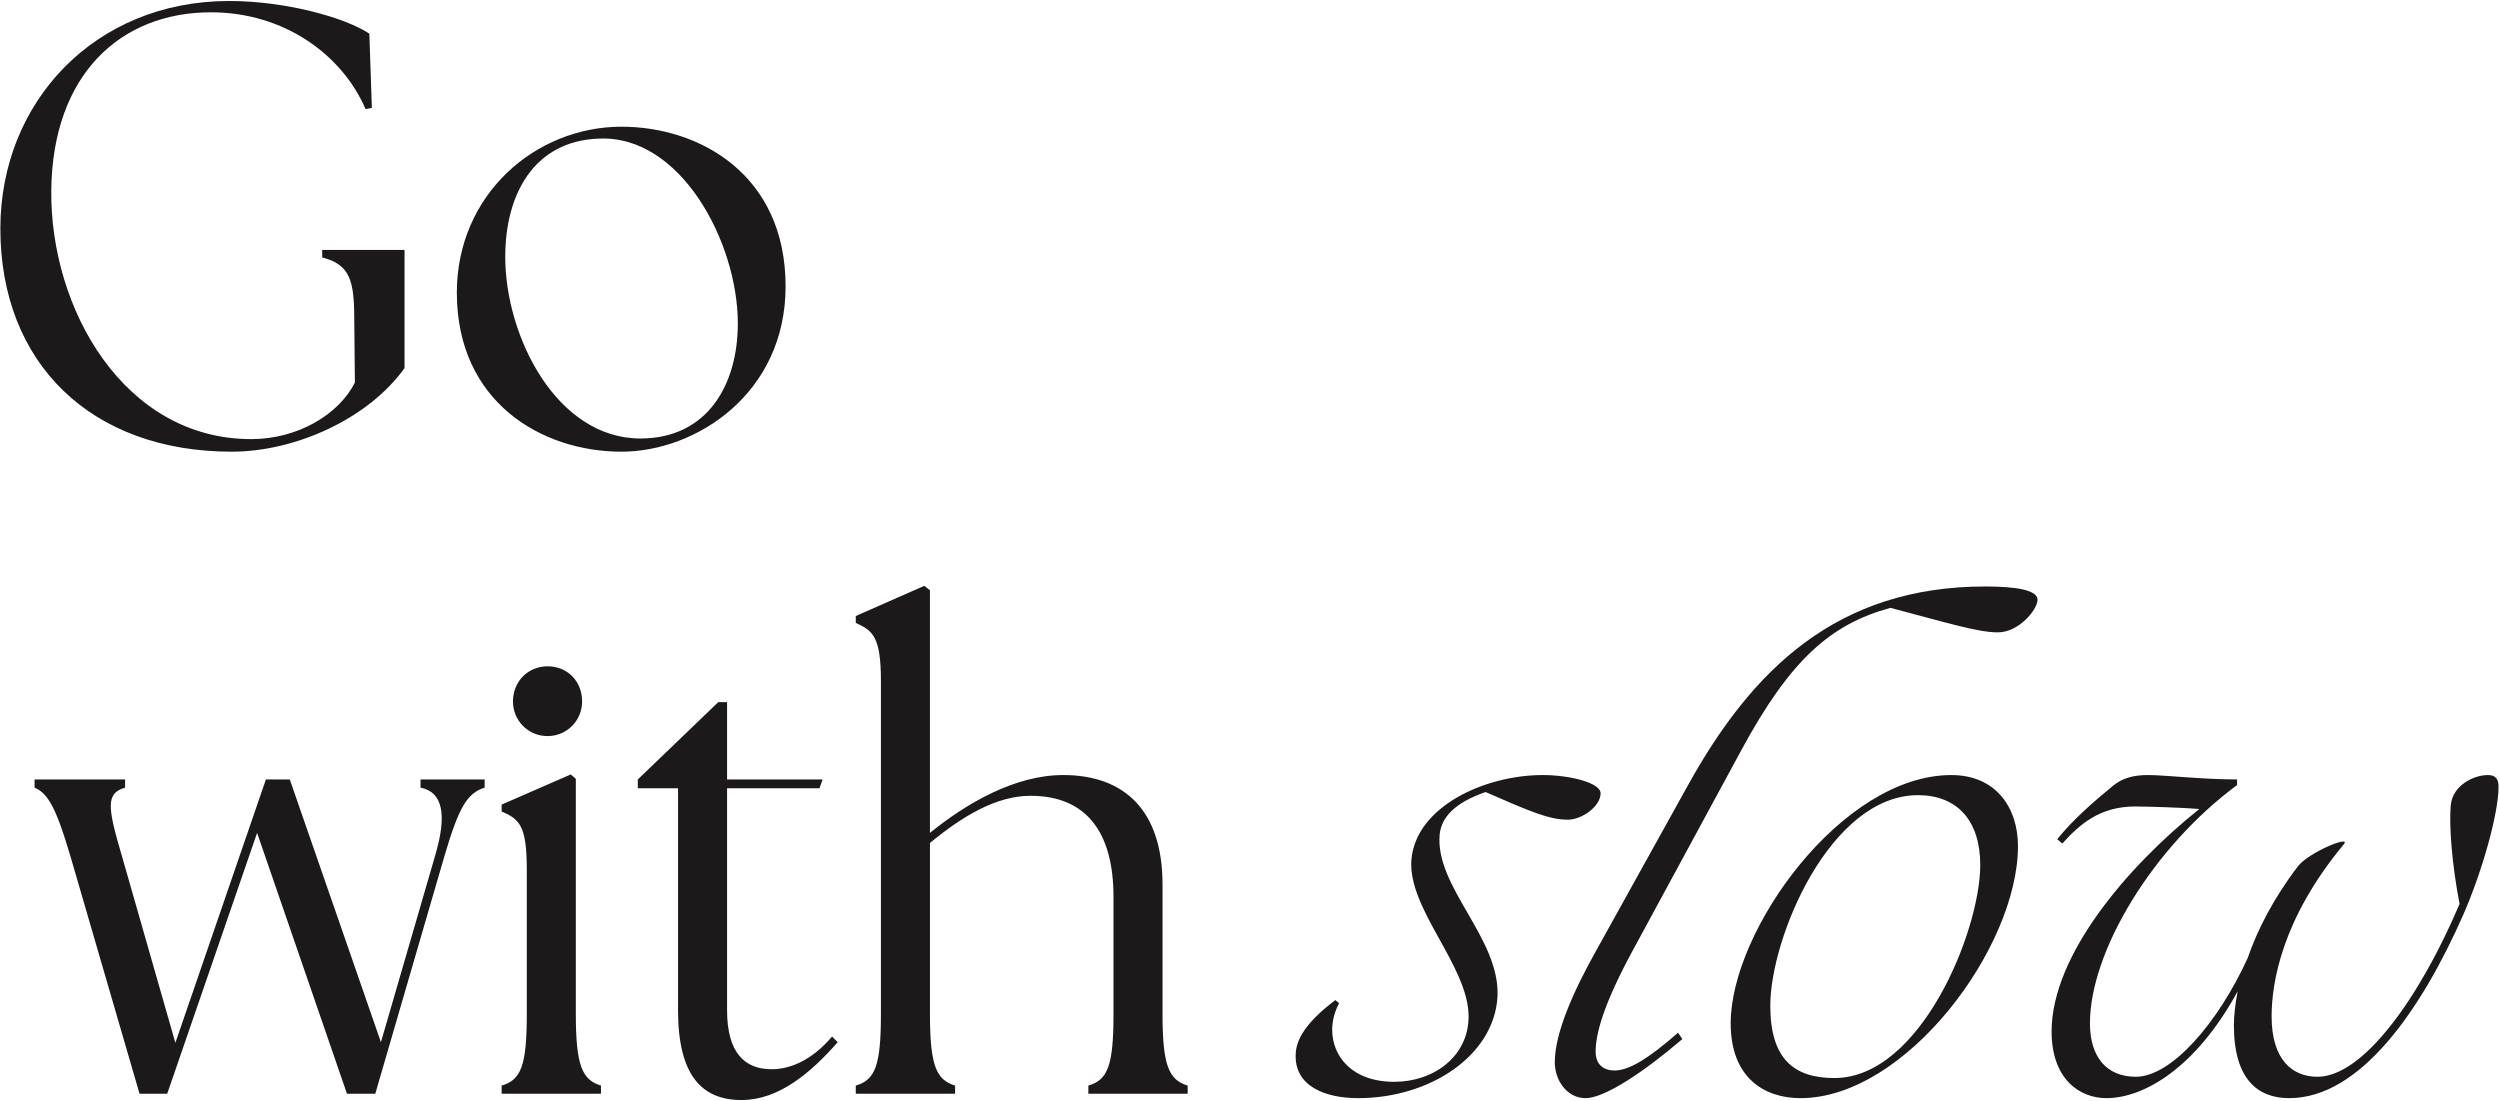
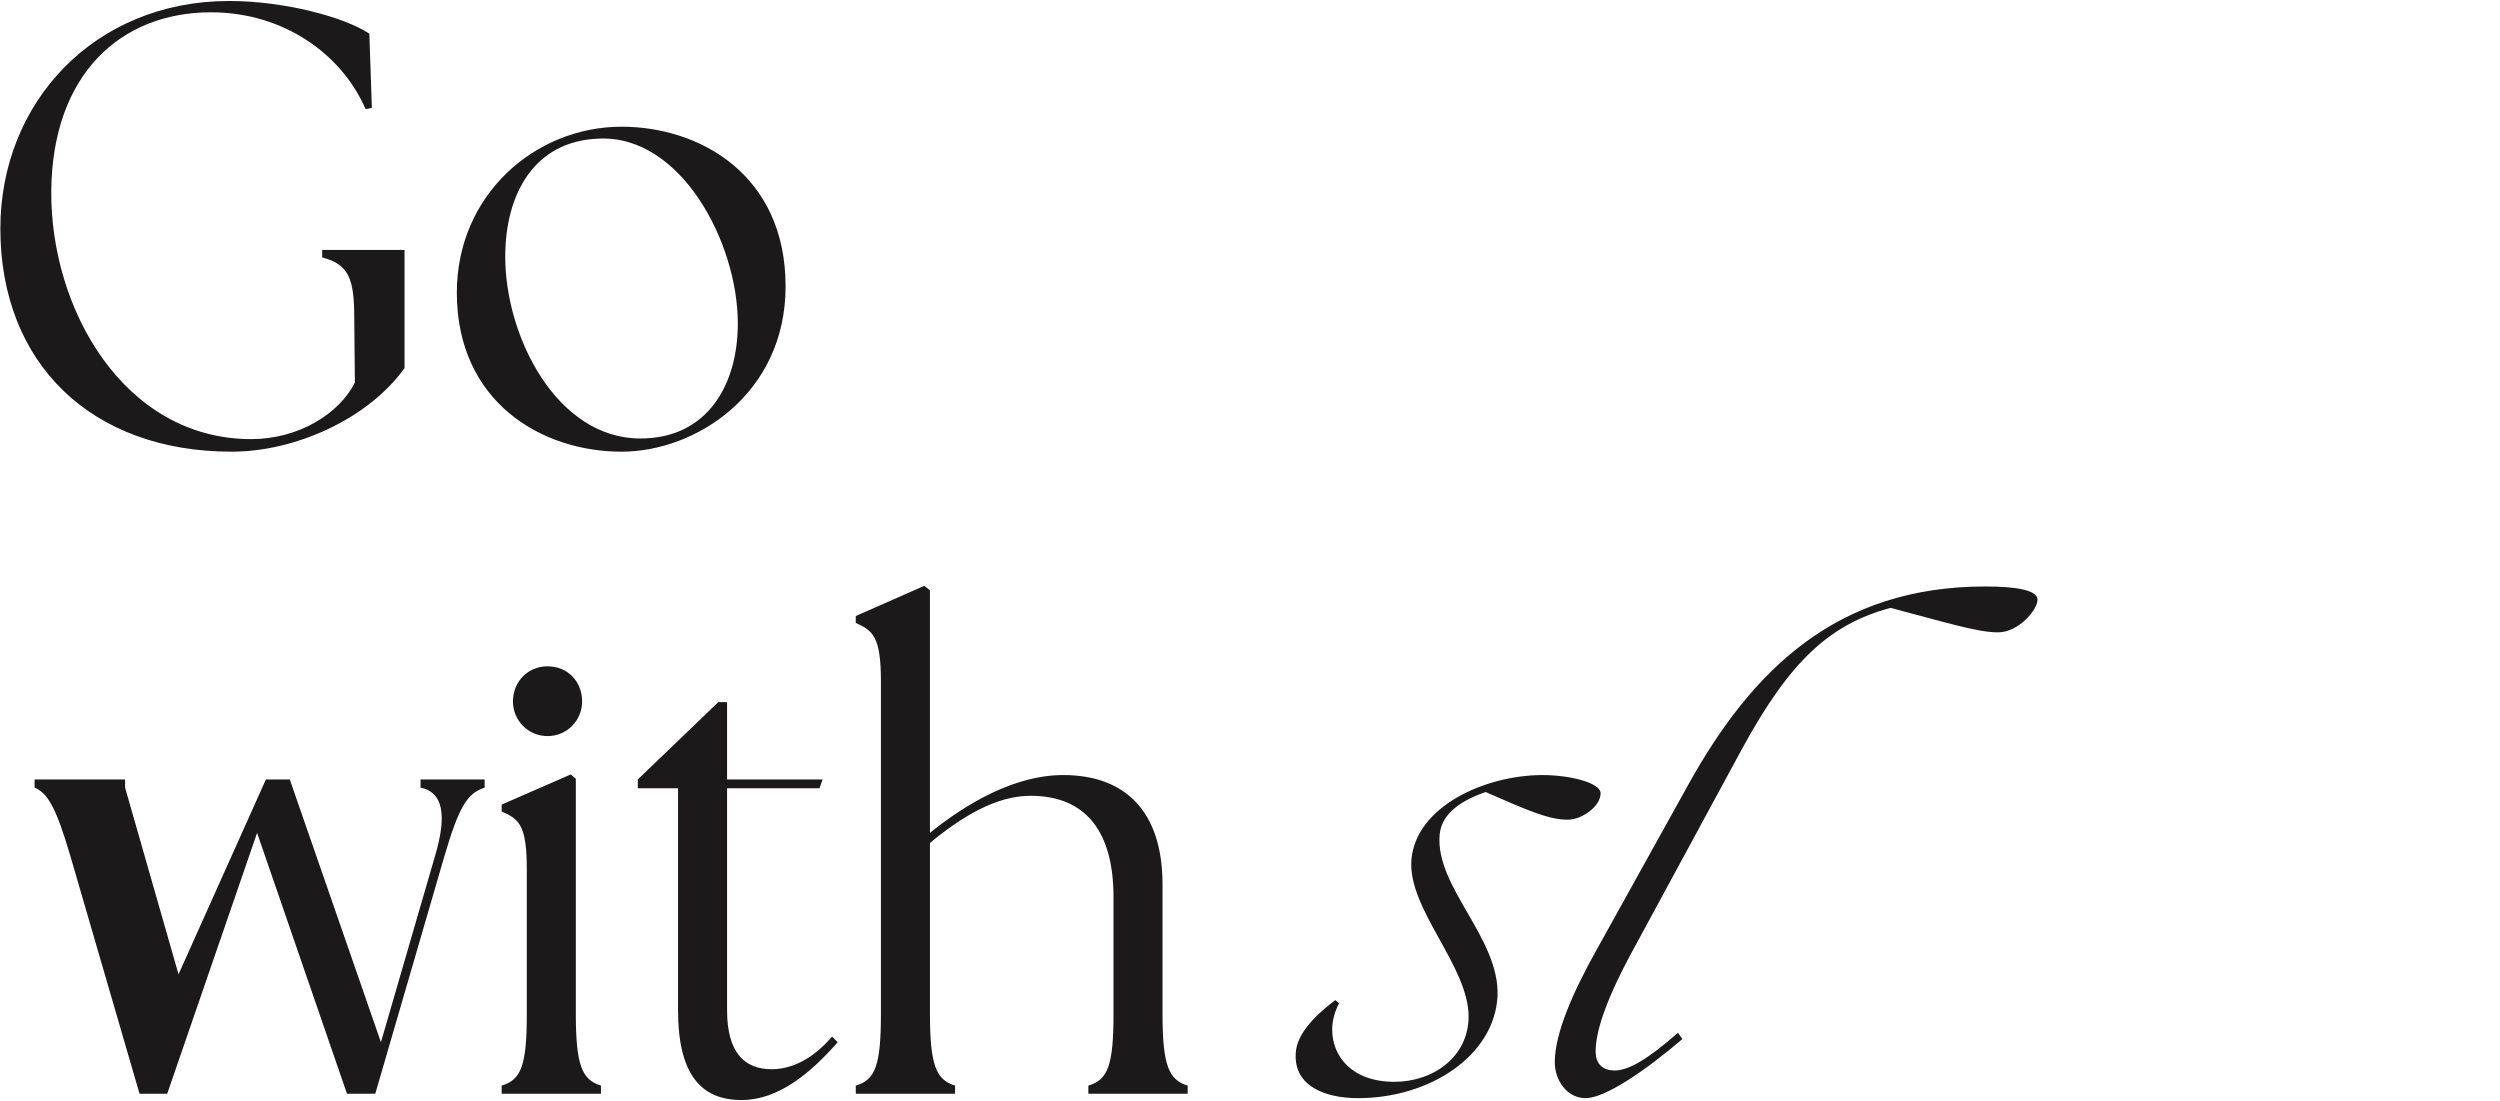
<svg xmlns="http://www.w3.org/2000/svg" width="1392" height="613" fill="none">
-   <path d="M1274.63 611.45c-17.5 0-30.8-10.5-30.8-40.6 0-5.25.7-11.55 2.1-18.9-23.45 43.05-52.5 59.5-73.15 59.5-14.7 0-30.45-10.5-30.45-37.1 0-42.35 42-91.7 82.25-123.9-7.7-.7-28.35-1.4-35.7-1.4-19.6 0-30.8 9.8-40.6 20.65l-2.8-2.45c8.75-10.85 19.95-20.65 31.5-30.1 4.9-3.85 10.85-5.6 18.9-5.6 9.8 0 30.1 2.45 49.7 2.45v3.15c-46.55 34.3-81.9 92.4-81.9 132.65 0 18.55 9.1 29.75 25.55 29.75 19.6 0 45.5-29.4 62.3-66.15 5.25-15.4 14.35-33.25 28-51.1 5.95-7.7 29.75-17.5 25.55-12.25-34.65 41.65-40.25 77.35-40.25 95.9 0 24.15 11.55 33.6 25.55 33.6 25.2 0 56.7-43.4 79.1-96.25-4.2-21.7-5.95-43.75-4.9-54.95 1.05-11.2 12.95-16.8 20.65-16.8 4.55 0 5.95 2.45 5.95 6.65 0 14.35-8.75 46.2-19.6 71.05-23.45 53.2-57.4 102.2-96.95 102.2zM1002.5 611.45c-19.605 0-38.855-10.85-38.855-41.65 0-51.8 61.955-138.25 122.855-138.25 24.85 0 37.1 18.2 37.1 39.55 0 56.7-62.65 140.35-121.1 140.35zm18.9-11.2c47.95 0 81.2-81.9 81.2-118.65 0-25.2-13.3-38.85-34.65-38.85-49 0-82.255 79.45-82.255 117.25 0 29.75 13.3 40.25 35.705 40.25z" fill="#1B1919" />
-   <path d="M882.852 611.45c-10.5 0-17.15-10.15-17.15-19.95 0-16.1 10.15-39.2 23.1-62.3l51.1-92.05c35.7-64.4 82.948-110.6 165.548-110.6 17.5 0 29.05 2.1 29.05 7.35 0 5.6-10.5 18.2-22.05 18.2-11.2 0-28-5.25-59.85-13.65-33.25 9.1-55.648 28.7-82.948 79.1l-60.9 112.35c-16.45 30.45-20.3 46.2-20.3 55.65 0 7.35 4.55 10.5 10.5 10.5 7.7 0 18.2-5.95 35.35-21l2.45 3.5c-21.7 18.55-43.4 32.9-53.9 32.9zM756.111 611.45c-18.2 0-35.7-6.65-34.65-24.85.35-7.35 4.9-16.8 22.05-29.75l2.1 1.75c-2.45 4.55-3.85 9.8-3.85 14.7 0 14.7 10.85 29.05 34.65 29.05 21.7 0 41.301-14 41.301-36.4 0-28-33.951-59.85-31.851-87.15 2.45-29.75 40.951-47.25 73.151-47.25 14.7 0 32.2 4.2 32.2 10.15 0 7.35-10.501 14.7-18.201 14.7-10.5 0-21-4.55-45.85-15.4-17.15 5.95-24.5 14-25.55 23.45-2.8 29.4 33.601 57.75 32.201 90.3-1.75 32.9-37.451 56.7-77.701 56.7zM476.495 609v-4.55c10.85-3.15 14-11.2 14-39.9v-185.5c0-24.5-4.55-28-14-32.2V343l38.15-16.8 3.15 2.45v135.1c20.3-16.45 47.25-32.2 74.2-32.2 34.3 0 55.3 19.95 55.3 60.9v72.1c0 28.7 3.5 36.75 14 39.9V609h-55.3v-4.55c10.85-3.15 14-11.2 14-39.9v-65.1c0-36.4-15.4-56.35-46.2-56.35-19.25 0-38.15 11.55-56 26.25v95.2c0 28.7 3.5 36.75 14 39.9V609h-55.3zM412.882 612.5c-22.05 0-35.35-13.65-35.35-50.05V438.9h-22.4V434l44.8-43.05h4.9V434h53.2l-1.75 4.9h-51.45v123.55c0 23.8 9.8 32.9 24.85 32.9 9.8 0 22.05-4.55 33.6-18.2l3.15 3.15c-15.05 17.15-32.9 32.2-53.55 32.2zM279.319 609v-4.55c10.85-3.15 14-11.2 14-39.9v-80.5c0-24.5-4.2-28-14-32.2V448l38.5-16.8 2.8 2.45v130.9c0 28.7 3.5 36.75 14 39.9V609h-55.3zm25.55-199.15c-10.85 0-19.25-8.75-19.25-19.25 0-11.2 8.4-19.6 19.25-19.6 11.2 0 19.25 8.4 19.25 19.6 0 10.5-8.4 19.25-19.25 19.25zM39.2 476.7c-8.05-27.3-12.6-35-19.95-38.15V434h50.4v4.55c-10.85 3.15-9.8 10.85-1.75 38.15l29.75 103.95L148.05 434h13.3l50.75 146.3 30.1-103.6c7-23.45 4.2-35.7-8.05-38.15V434h35.7v4.55c-9.8 3.15-14.35 10.85-22.4 38.15L208.95 609H193.2l-50.05-145.25L93.1 609H77.7L39.2 476.7zM346.066 251.5c-44.45 0-91.7-27.65-91.7-88.55 0-54.6 43.75-92.4 91.7-92.4 43.4 0 91.35 26.6 91.35 88.9 0 59.85-50.05 92.05-91.35 92.05zm10.5-7.35c37.45 0 54.25-30.1 54.25-64.05 0-45.15-31.85-105.35-77.7-102.9-35.7 1.4-51.8 30.8-51.8 65.8 0 44.45 28.7 101.15 75.25 101.15zM129 251.5C50.95 251.5.2 202.5.2 127.25.2 56.9 52.7.55 127.6.55c31.15 0 64.4 9.1 78.05 18.2l1.4 41.3-3.5.7c-12.95-30.1-45.15-53.9-86.1-53.9-50.4 0-88.2 34.65-88.9 99.05-.7 66.15 40.6 138.6 111.3 138.6 26.25 0 49-14 57.75-31.5l-.35-35.7c0-21.7-2.8-30.1-17.85-33.95v-4.2h45.85v65.8c-20.3 28.35-60.9 46.55-96.25 46.55z" fill="#1B1919" />
+   <path d="M882.852 611.45c-10.5 0-17.15-10.15-17.15-19.95 0-16.1 10.15-39.2 23.1-62.3l51.1-92.05c35.7-64.4 82.948-110.6 165.548-110.6 17.5 0 29.05 2.1 29.05 7.35 0 5.6-10.5 18.2-22.05 18.2-11.2 0-28-5.25-59.85-13.65-33.25 9.1-55.648 28.7-82.948 79.1l-60.9 112.35c-16.45 30.45-20.3 46.2-20.3 55.65 0 7.35 4.55 10.5 10.5 10.5 7.7 0 18.2-5.95 35.35-21l2.45 3.5c-21.7 18.55-43.4 32.9-53.9 32.9zM756.111 611.45c-18.2 0-35.7-6.65-34.65-24.85.35-7.35 4.9-16.8 22.05-29.75l2.1 1.75c-2.45 4.55-3.85 9.8-3.85 14.7 0 14.7 10.85 29.05 34.65 29.05 21.7 0 41.301-14 41.301-36.4 0-28-33.951-59.85-31.851-87.15 2.45-29.75 40.951-47.25 73.151-47.25 14.7 0 32.2 4.2 32.2 10.15 0 7.35-10.501 14.7-18.201 14.7-10.5 0-21-4.55-45.85-15.4-17.15 5.95-24.5 14-25.55 23.45-2.8 29.4 33.601 57.75 32.201 90.3-1.75 32.9-37.451 56.7-77.701 56.7zM476.495 609v-4.55c10.85-3.15 14-11.2 14-39.9v-185.5c0-24.5-4.55-28-14-32.2V343l38.15-16.8 3.15 2.45v135.1c20.3-16.45 47.25-32.2 74.2-32.2 34.3 0 55.3 19.95 55.3 60.9v72.1c0 28.7 3.5 36.75 14 39.9V609h-55.3v-4.55c10.85-3.15 14-11.2 14-39.9v-65.1c0-36.4-15.4-56.35-46.2-56.35-19.25 0-38.15 11.55-56 26.25v95.2c0 28.7 3.5 36.75 14 39.9V609h-55.3zM412.882 612.5c-22.05 0-35.35-13.65-35.35-50.05V438.9h-22.4V434l44.8-43.05h4.9V434h53.2l-1.75 4.9h-51.45v123.55c0 23.8 9.8 32.9 24.85 32.9 9.8 0 22.05-4.55 33.6-18.2l3.15 3.15c-15.05 17.15-32.9 32.2-53.55 32.2zM279.319 609v-4.55c10.85-3.15 14-11.2 14-39.9v-80.5c0-24.5-4.2-28-14-32.2V448l38.5-16.8 2.8 2.45v130.9c0 28.7 3.5 36.75 14 39.9V609h-55.3zm25.55-199.15c-10.85 0-19.25-8.75-19.25-19.25 0-11.2 8.4-19.6 19.25-19.6 11.2 0 19.25 8.4 19.25 19.6 0 10.5-8.4 19.25-19.25 19.25zM39.2 476.7c-8.05-27.3-12.6-35-19.95-38.15V434h50.4v4.55l29.75 103.95L148.05 434h13.3l50.75 146.3 30.1-103.6c7-23.45 4.2-35.7-8.05-38.15V434h35.7v4.55c-9.8 3.15-14.35 10.85-22.4 38.15L208.95 609H193.2l-50.05-145.25L93.1 609H77.7L39.2 476.7zM346.066 251.5c-44.45 0-91.7-27.65-91.7-88.55 0-54.6 43.75-92.4 91.7-92.4 43.4 0 91.35 26.6 91.35 88.9 0 59.85-50.05 92.05-91.35 92.05zm10.5-7.35c37.45 0 54.25-30.1 54.25-64.05 0-45.15-31.85-105.35-77.7-102.9-35.7 1.4-51.8 30.8-51.8 65.8 0 44.45 28.7 101.15 75.25 101.15zM129 251.5C50.95 251.5.2 202.5.2 127.25.2 56.9 52.7.55 127.6.55c31.15 0 64.4 9.1 78.05 18.2l1.4 41.3-3.5.7c-12.95-30.1-45.15-53.9-86.1-53.9-50.4 0-88.2 34.65-88.9 99.05-.7 66.15 40.6 138.6 111.3 138.6 26.25 0 49-14 57.75-31.5l-.35-35.7c0-21.7-2.8-30.1-17.85-33.95v-4.2h45.85v65.8c-20.3 28.35-60.9 46.55-96.25 46.55z" fill="#1B1919" />
</svg>